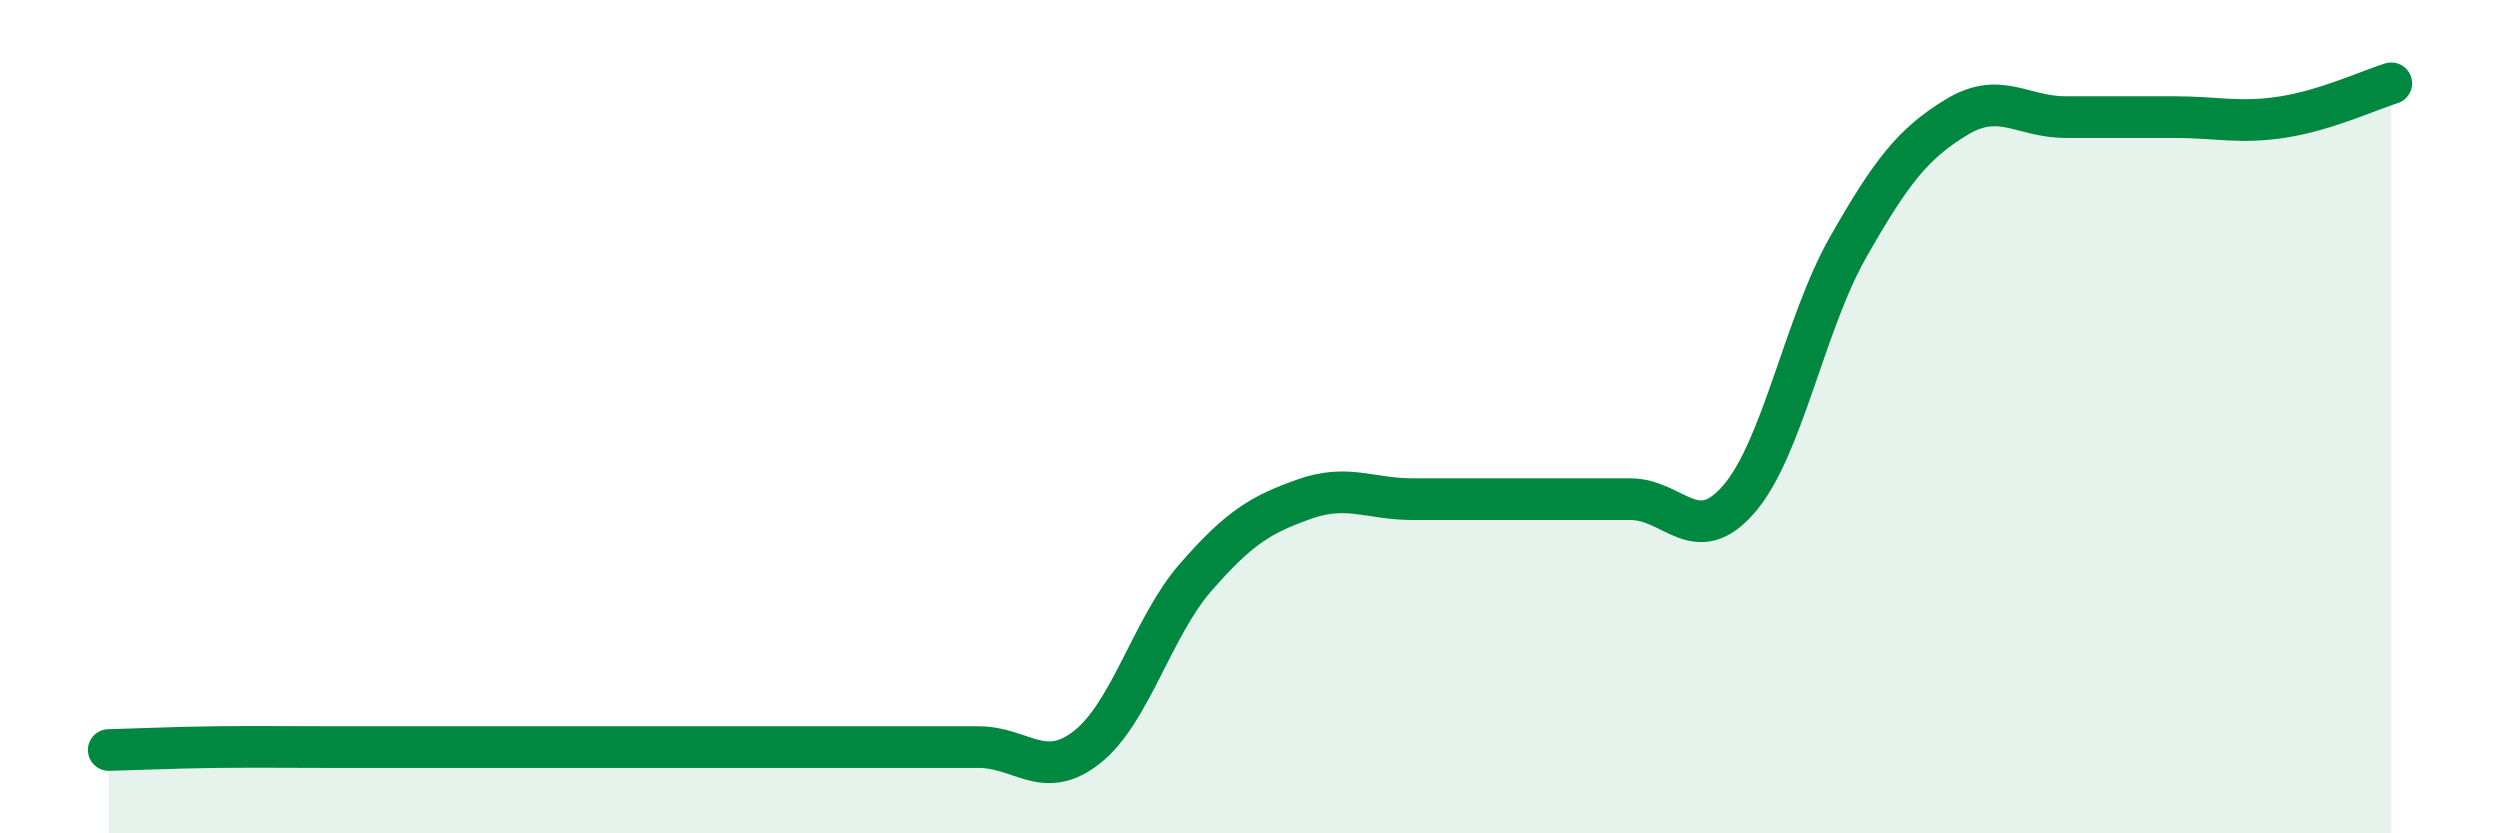
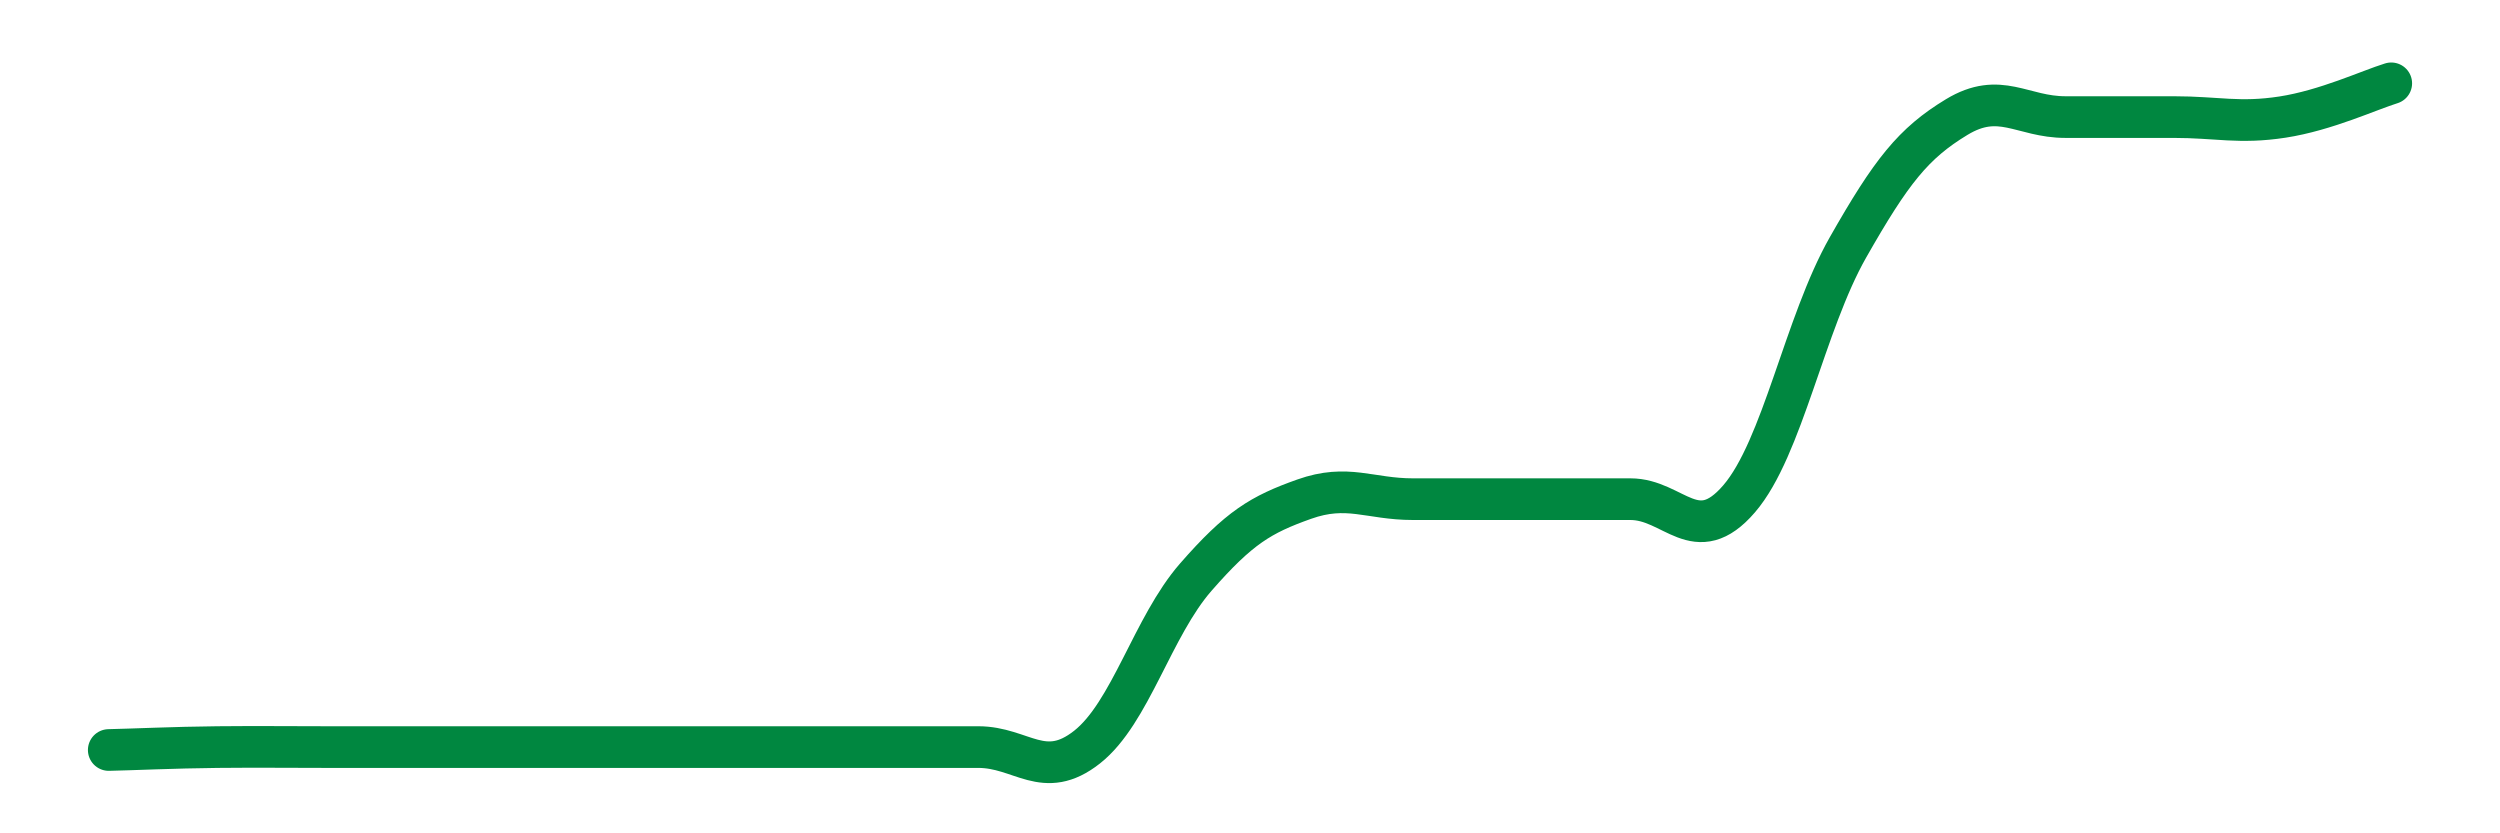
<svg xmlns="http://www.w3.org/2000/svg" width="60" height="20" viewBox="0 0 60 20">
-   <path d="M 2.61,18 C 3.13,17.99 4.18,17.94 5.22,17.93 C 6.26,17.92 6.79,17.93 7.83,17.93 C 8.87,17.93 9.39,17.93 10.43,17.93 C 11.47,17.93 12,17.93 13.04,17.93 C 14.08,17.93 14.61,17.93 15.65,17.93 C 16.69,17.93 17.22,17.93 18.26,17.93 C 19.3,17.93 19.83,17.93 20.87,17.93 C 21.91,17.93 22.44,17.93 23.48,17.93 C 24.52,17.93 25.05,18.75 26.09,17.93 C 27.13,17.11 27.66,15.04 28.7,13.85 C 29.74,12.66 30.26,12.35 31.3,11.98 C 32.34,11.61 32.87,11.98 33.91,11.98 C 34.95,11.98 35.48,11.98 36.52,11.98 C 37.56,11.98 38.09,11.98 39.13,11.98 C 40.17,11.98 40.7,13.18 41.74,11.97 C 42.78,10.76 43.31,7.77 44.35,5.94 C 45.39,4.11 45.92,3.44 46.96,2.81 C 48,2.18 48.53,2.81 49.57,2.81 C 50.61,2.81 51.13,2.81 52.17,2.81 C 53.21,2.81 53.74,2.97 54.78,2.81 C 55.82,2.65 56.87,2.16 57.39,2L57.39 20L2.61 20Z" fill="#008740" opacity="0.1" stroke-linecap="round" stroke-linejoin="round" />
  <path d="M 2.61,18 C 3.13,17.99 4.18,17.94 5.22,17.93 C 6.26,17.92 6.79,17.93 7.83,17.93 C 8.87,17.93 9.39,17.93 10.43,17.93 C 11.47,17.93 12,17.93 13.04,17.93 C 14.08,17.93 14.61,17.93 15.65,17.93 C 16.69,17.93 17.22,17.93 18.26,17.93 C 19.3,17.93 19.83,17.93 20.87,17.93 C 21.91,17.93 22.44,17.93 23.48,17.93 C 24.52,17.93 25.05,18.75 26.09,17.93 C 27.13,17.11 27.66,15.04 28.7,13.85 C 29.74,12.66 30.26,12.35 31.3,11.98 C 32.34,11.61 32.87,11.98 33.91,11.98 C 34.95,11.98 35.48,11.98 36.52,11.98 C 37.56,11.98 38.09,11.98 39.13,11.98 C 40.17,11.98 40.7,13.18 41.74,11.97 C 42.78,10.76 43.31,7.77 44.35,5.94 C 45.39,4.11 45.92,3.44 46.96,2.81 C 48,2.18 48.53,2.81 49.57,2.81 C 50.61,2.81 51.13,2.81 52.17,2.81 C 53.21,2.81 53.74,2.97 54.78,2.81 C 55.82,2.65 56.87,2.16 57.39,2" stroke="#008740" stroke-width="1" fill="none" stroke-linecap="round" stroke-linejoin="round" />
</svg>